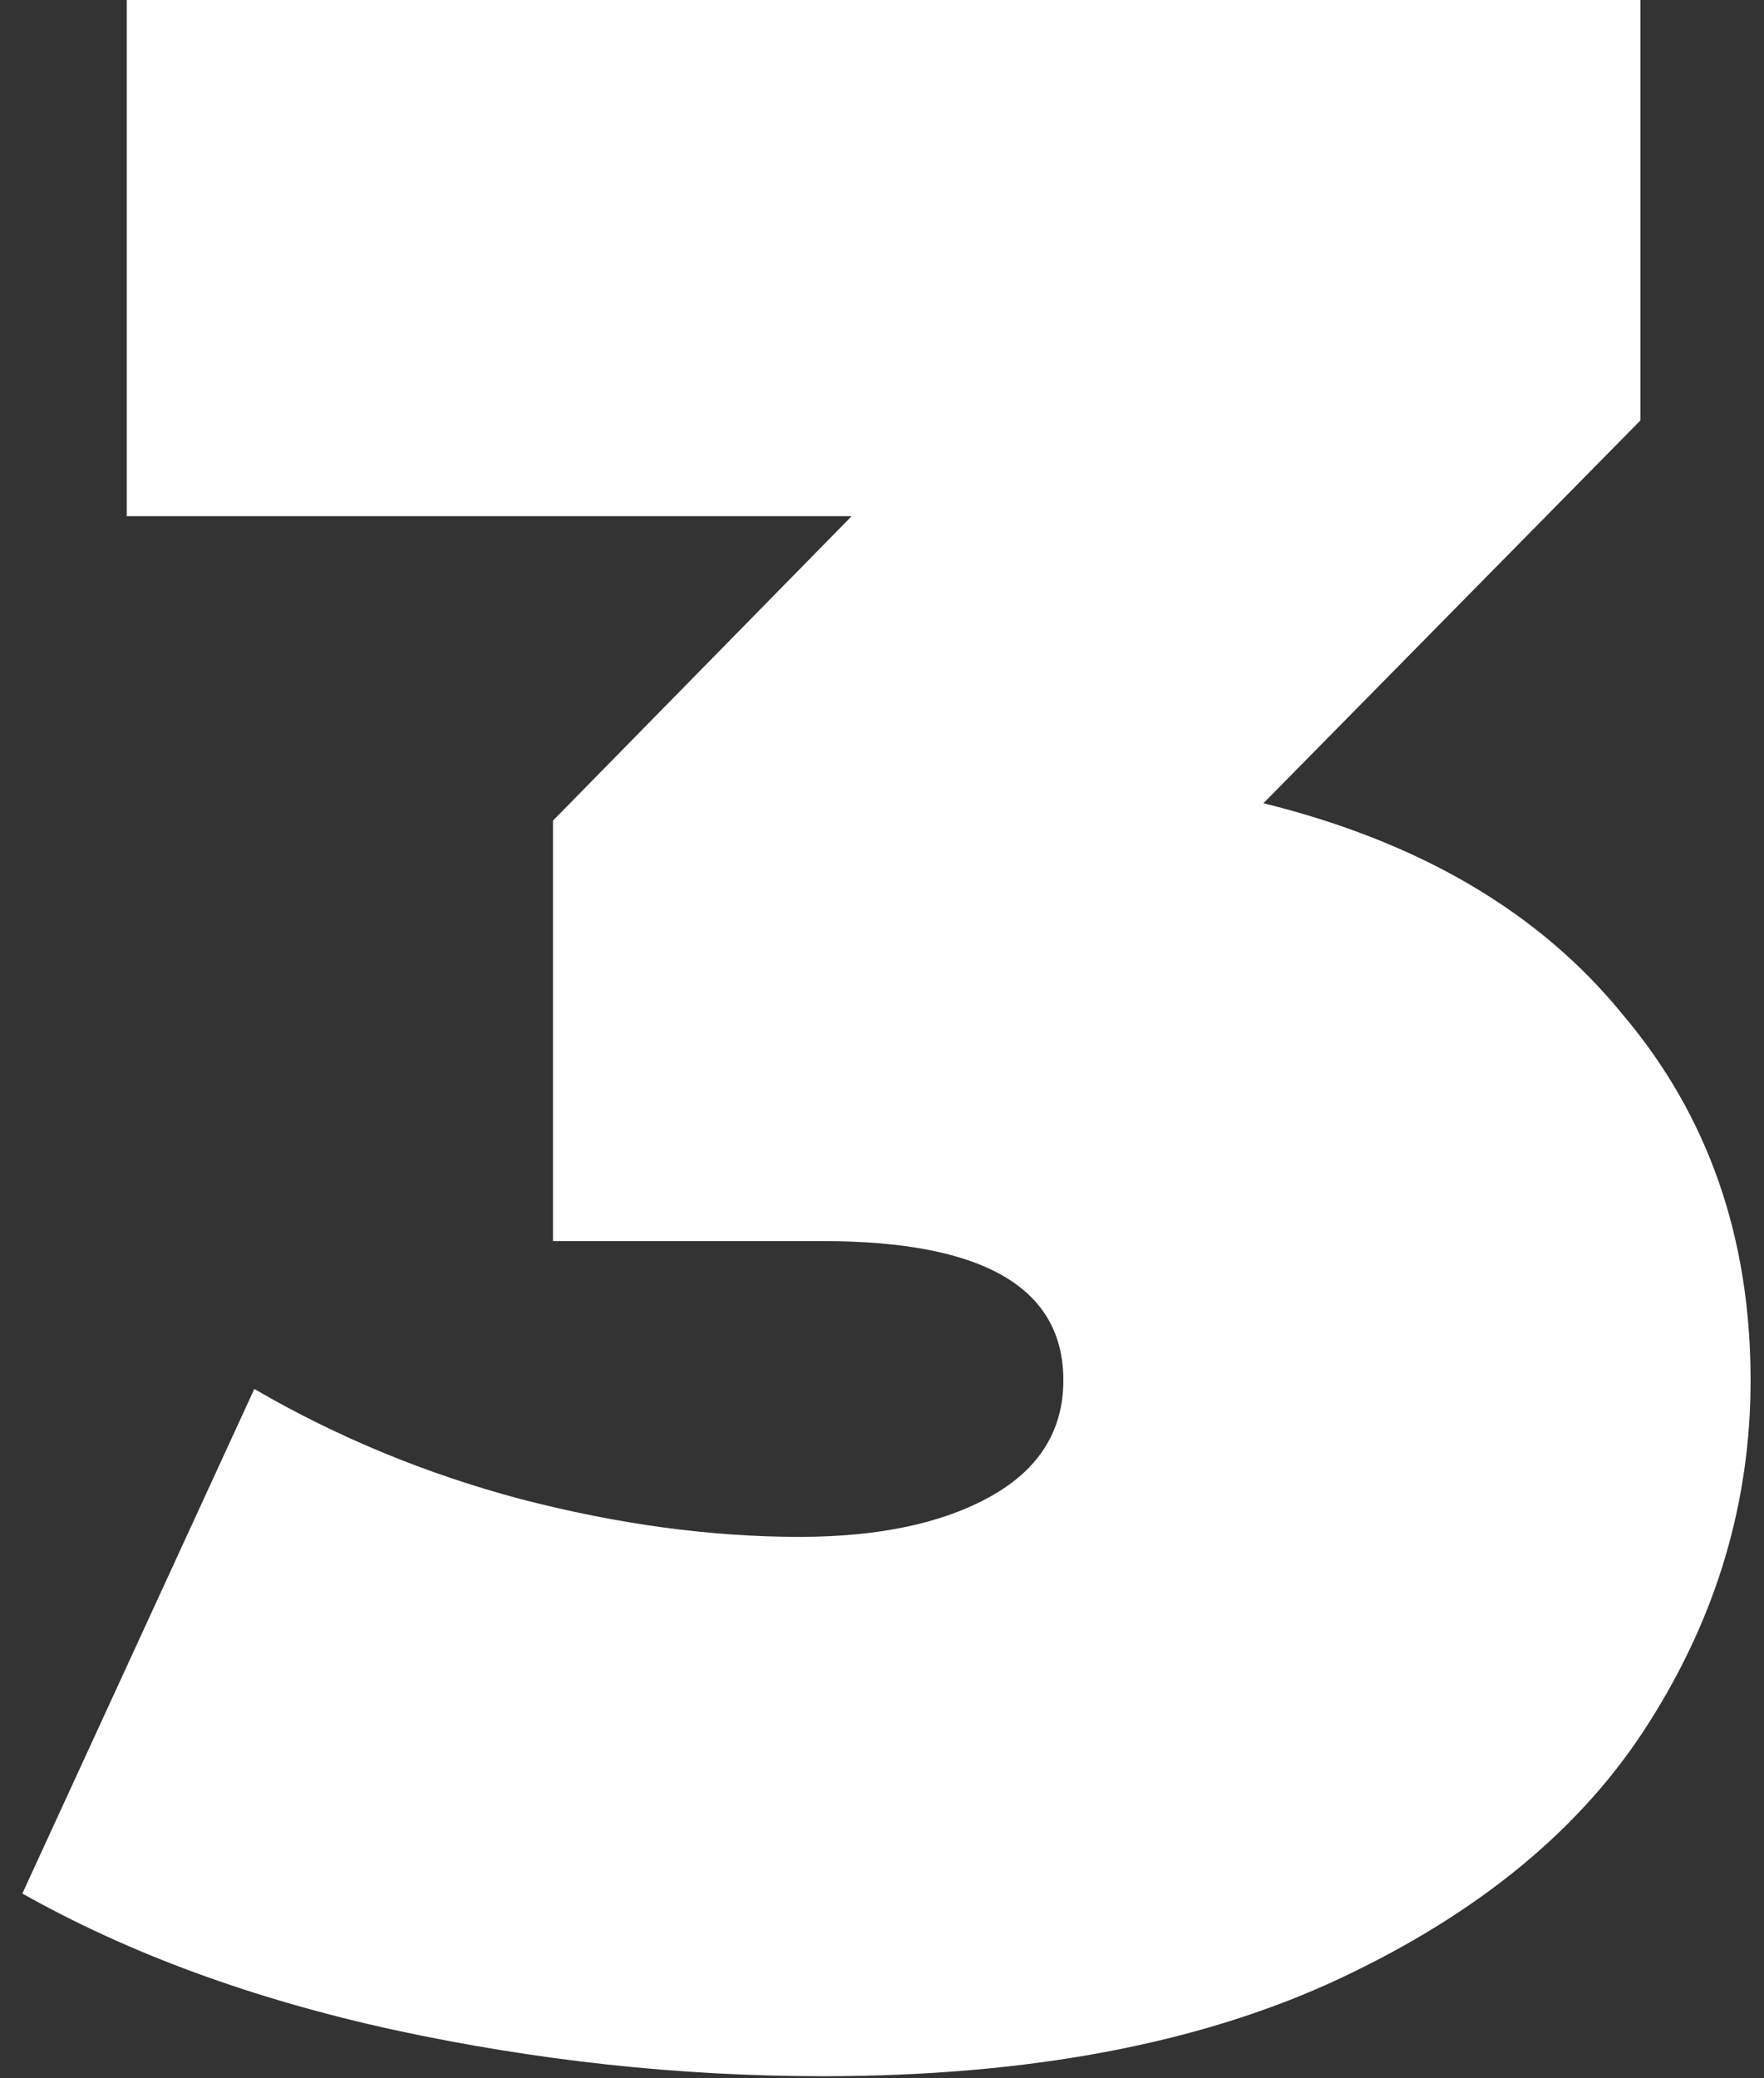
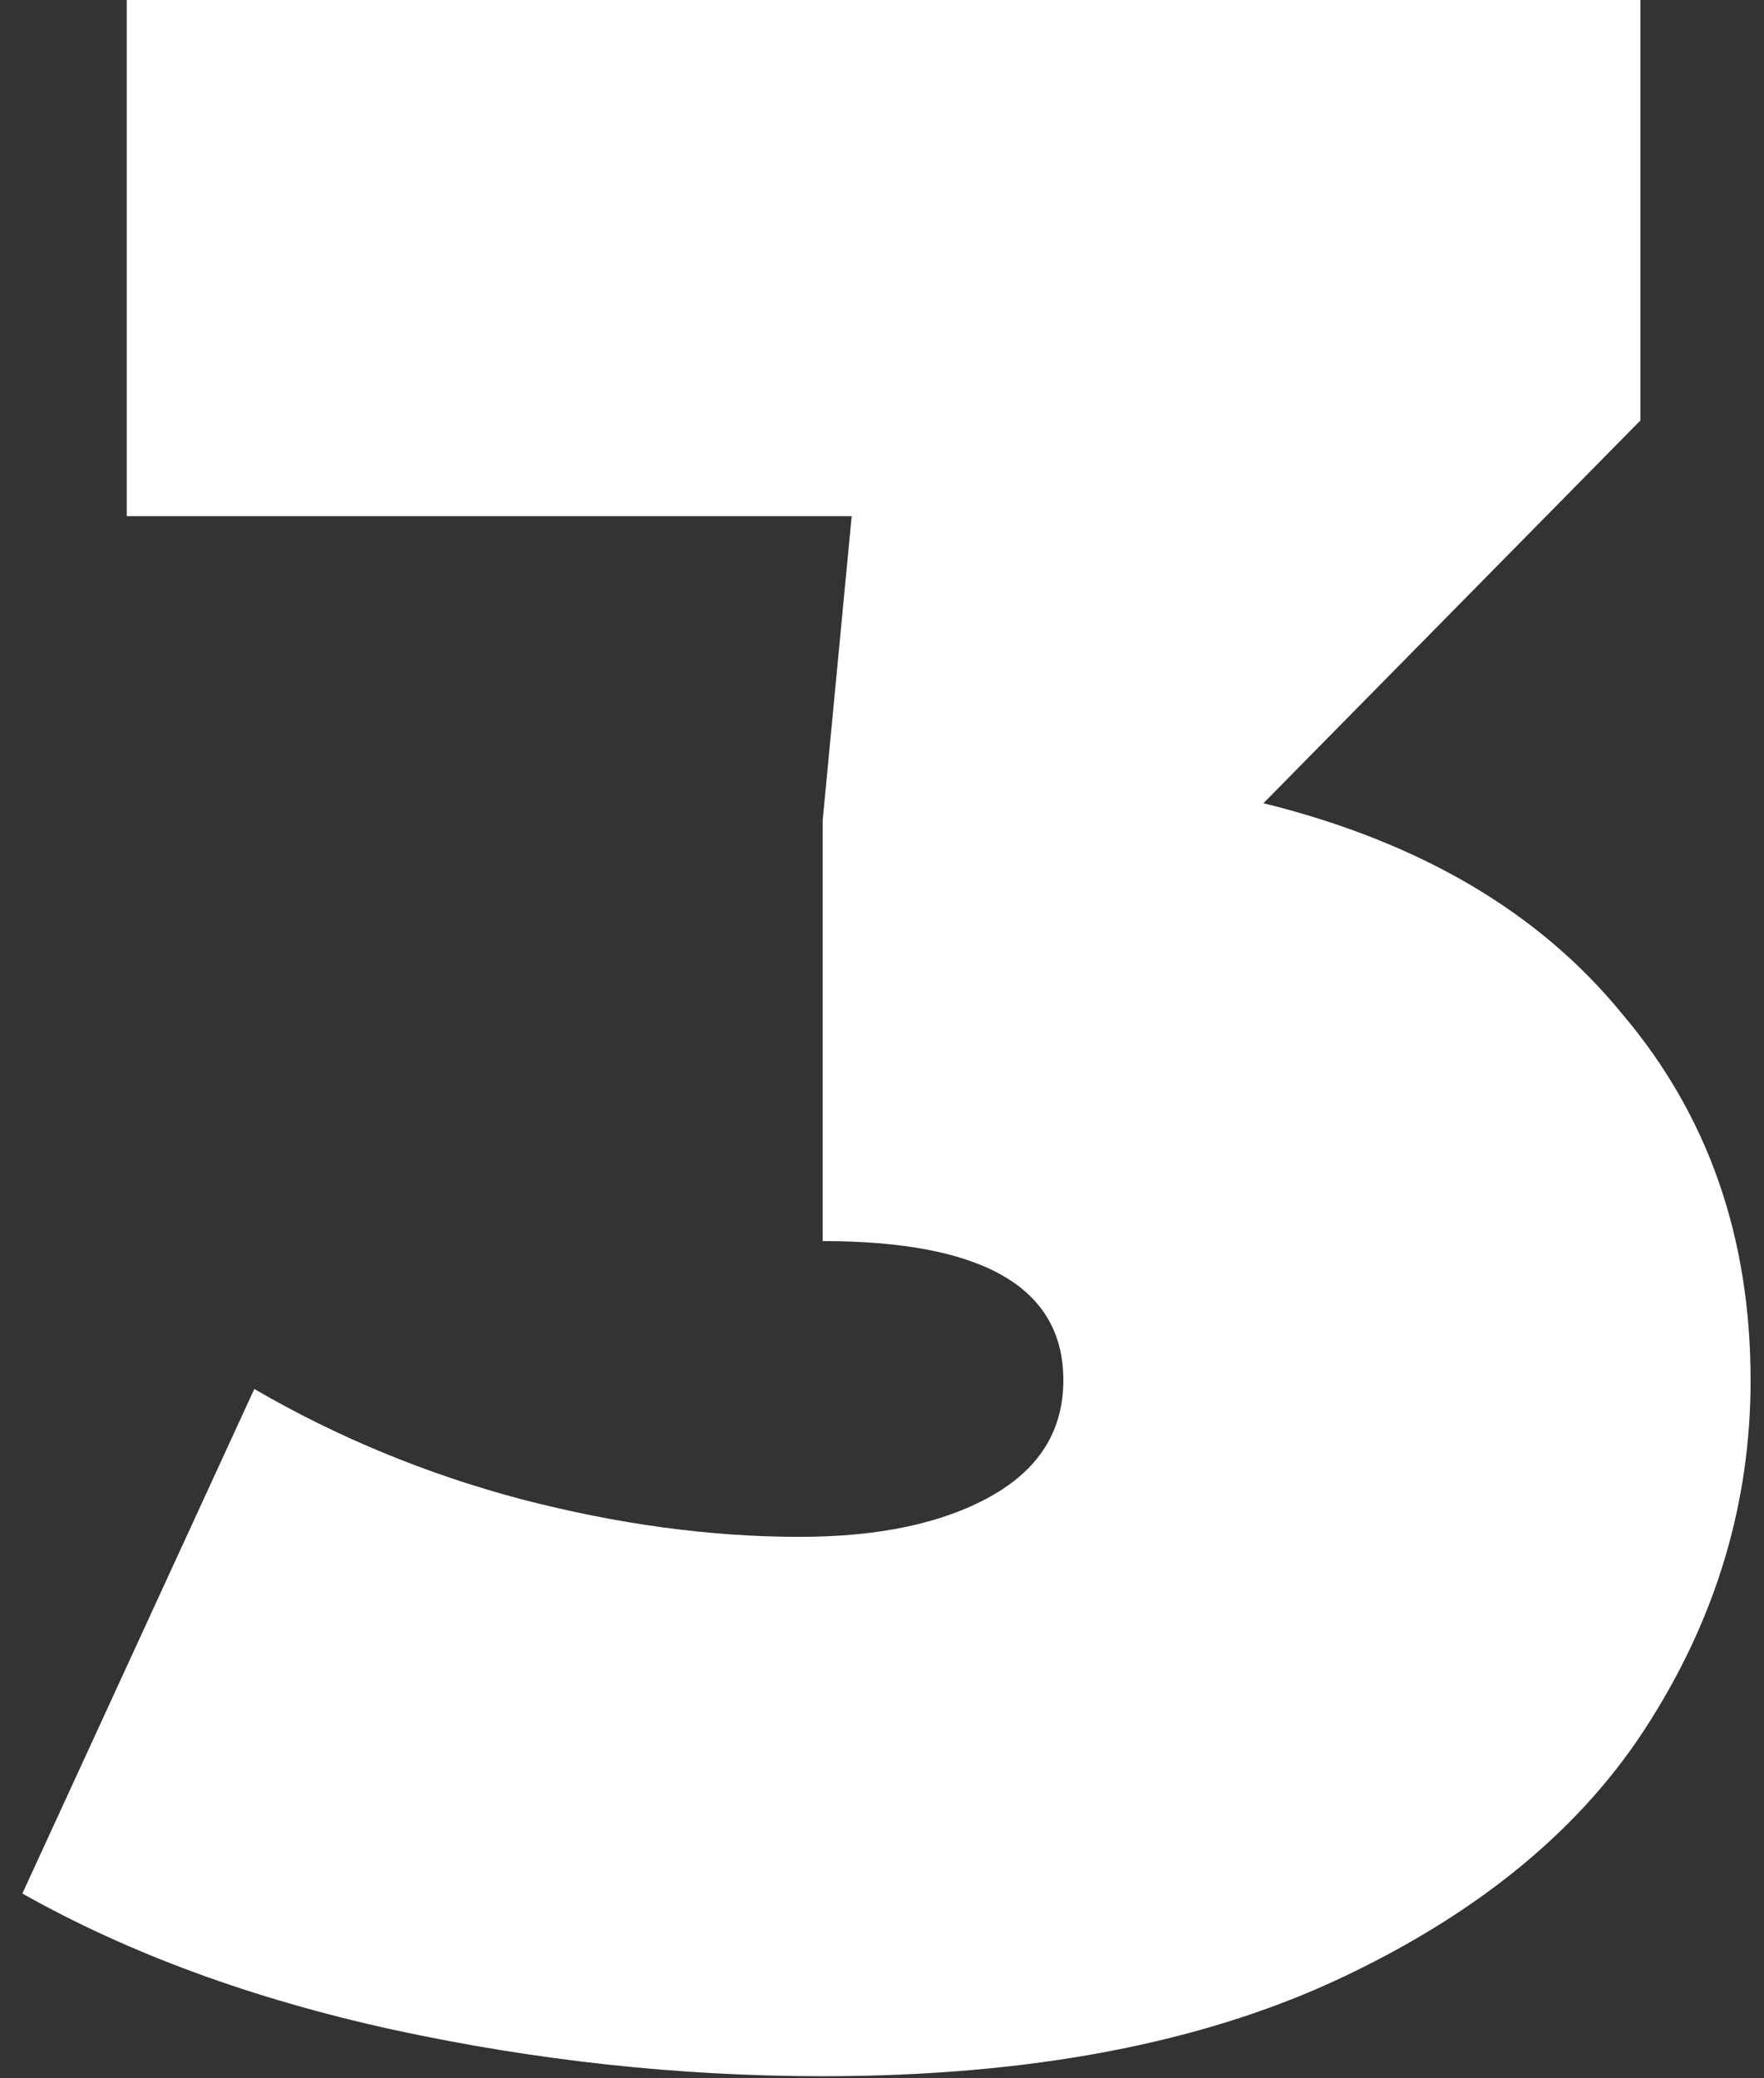
<svg xmlns="http://www.w3.org/2000/svg" width="73" height="86" viewBox="0 0 73 86" fill="none">
  <rect x="0" y="0" width="73" height="86" fill="#333333" stroke="none" />
-   <path d="M52.285 33.24C58.764 34.84 63.724 37.76 67.165 42C70.684 46.16 72.445 51.2 72.445 57.12C72.445 62.16 71.044 66.88 68.245 71.28C65.525 75.6 61.285 79.12 55.525 81.84C49.764 84.56 42.605 85.92 34.044 85.92C28.125 85.92 22.204 85.28 16.285 84C10.444 82.72 5.325 80.84 0.925 78.36L10.524 57.48C13.964 59.48 17.645 61 21.564 62.04C25.564 63.08 29.404 63.6 33.084 63.6C36.364 63.6 39.005 63.04 41.005 61.92C43.005 60.8 44.005 59.2 44.005 57.12C44.005 53.28 40.684 51.36 34.044 51.36H22.884V33.96L35.245 21.36H5.245V-5.72205e-06H67.885V17.4L52.285 33.24Z" fill="white" />
+   <path d="M52.285 33.24C58.764 34.84 63.724 37.76 67.165 42C70.684 46.16 72.445 51.2 72.445 57.12C72.445 62.16 71.044 66.88 68.245 71.28C65.525 75.6 61.285 79.12 55.525 81.84C49.764 84.56 42.605 85.92 34.044 85.92C28.125 85.92 22.204 85.28 16.285 84C10.444 82.72 5.325 80.84 0.925 78.36L10.524 57.48C13.964 59.48 17.645 61 21.564 62.04C25.564 63.08 29.404 63.6 33.084 63.6C36.364 63.6 39.005 63.04 41.005 61.92C43.005 60.8 44.005 59.2 44.005 57.12C44.005 53.28 40.684 51.36 34.044 51.36V33.96L35.245 21.36H5.245V-5.72205e-06H67.885V17.4L52.285 33.24Z" fill="white" />
</svg>